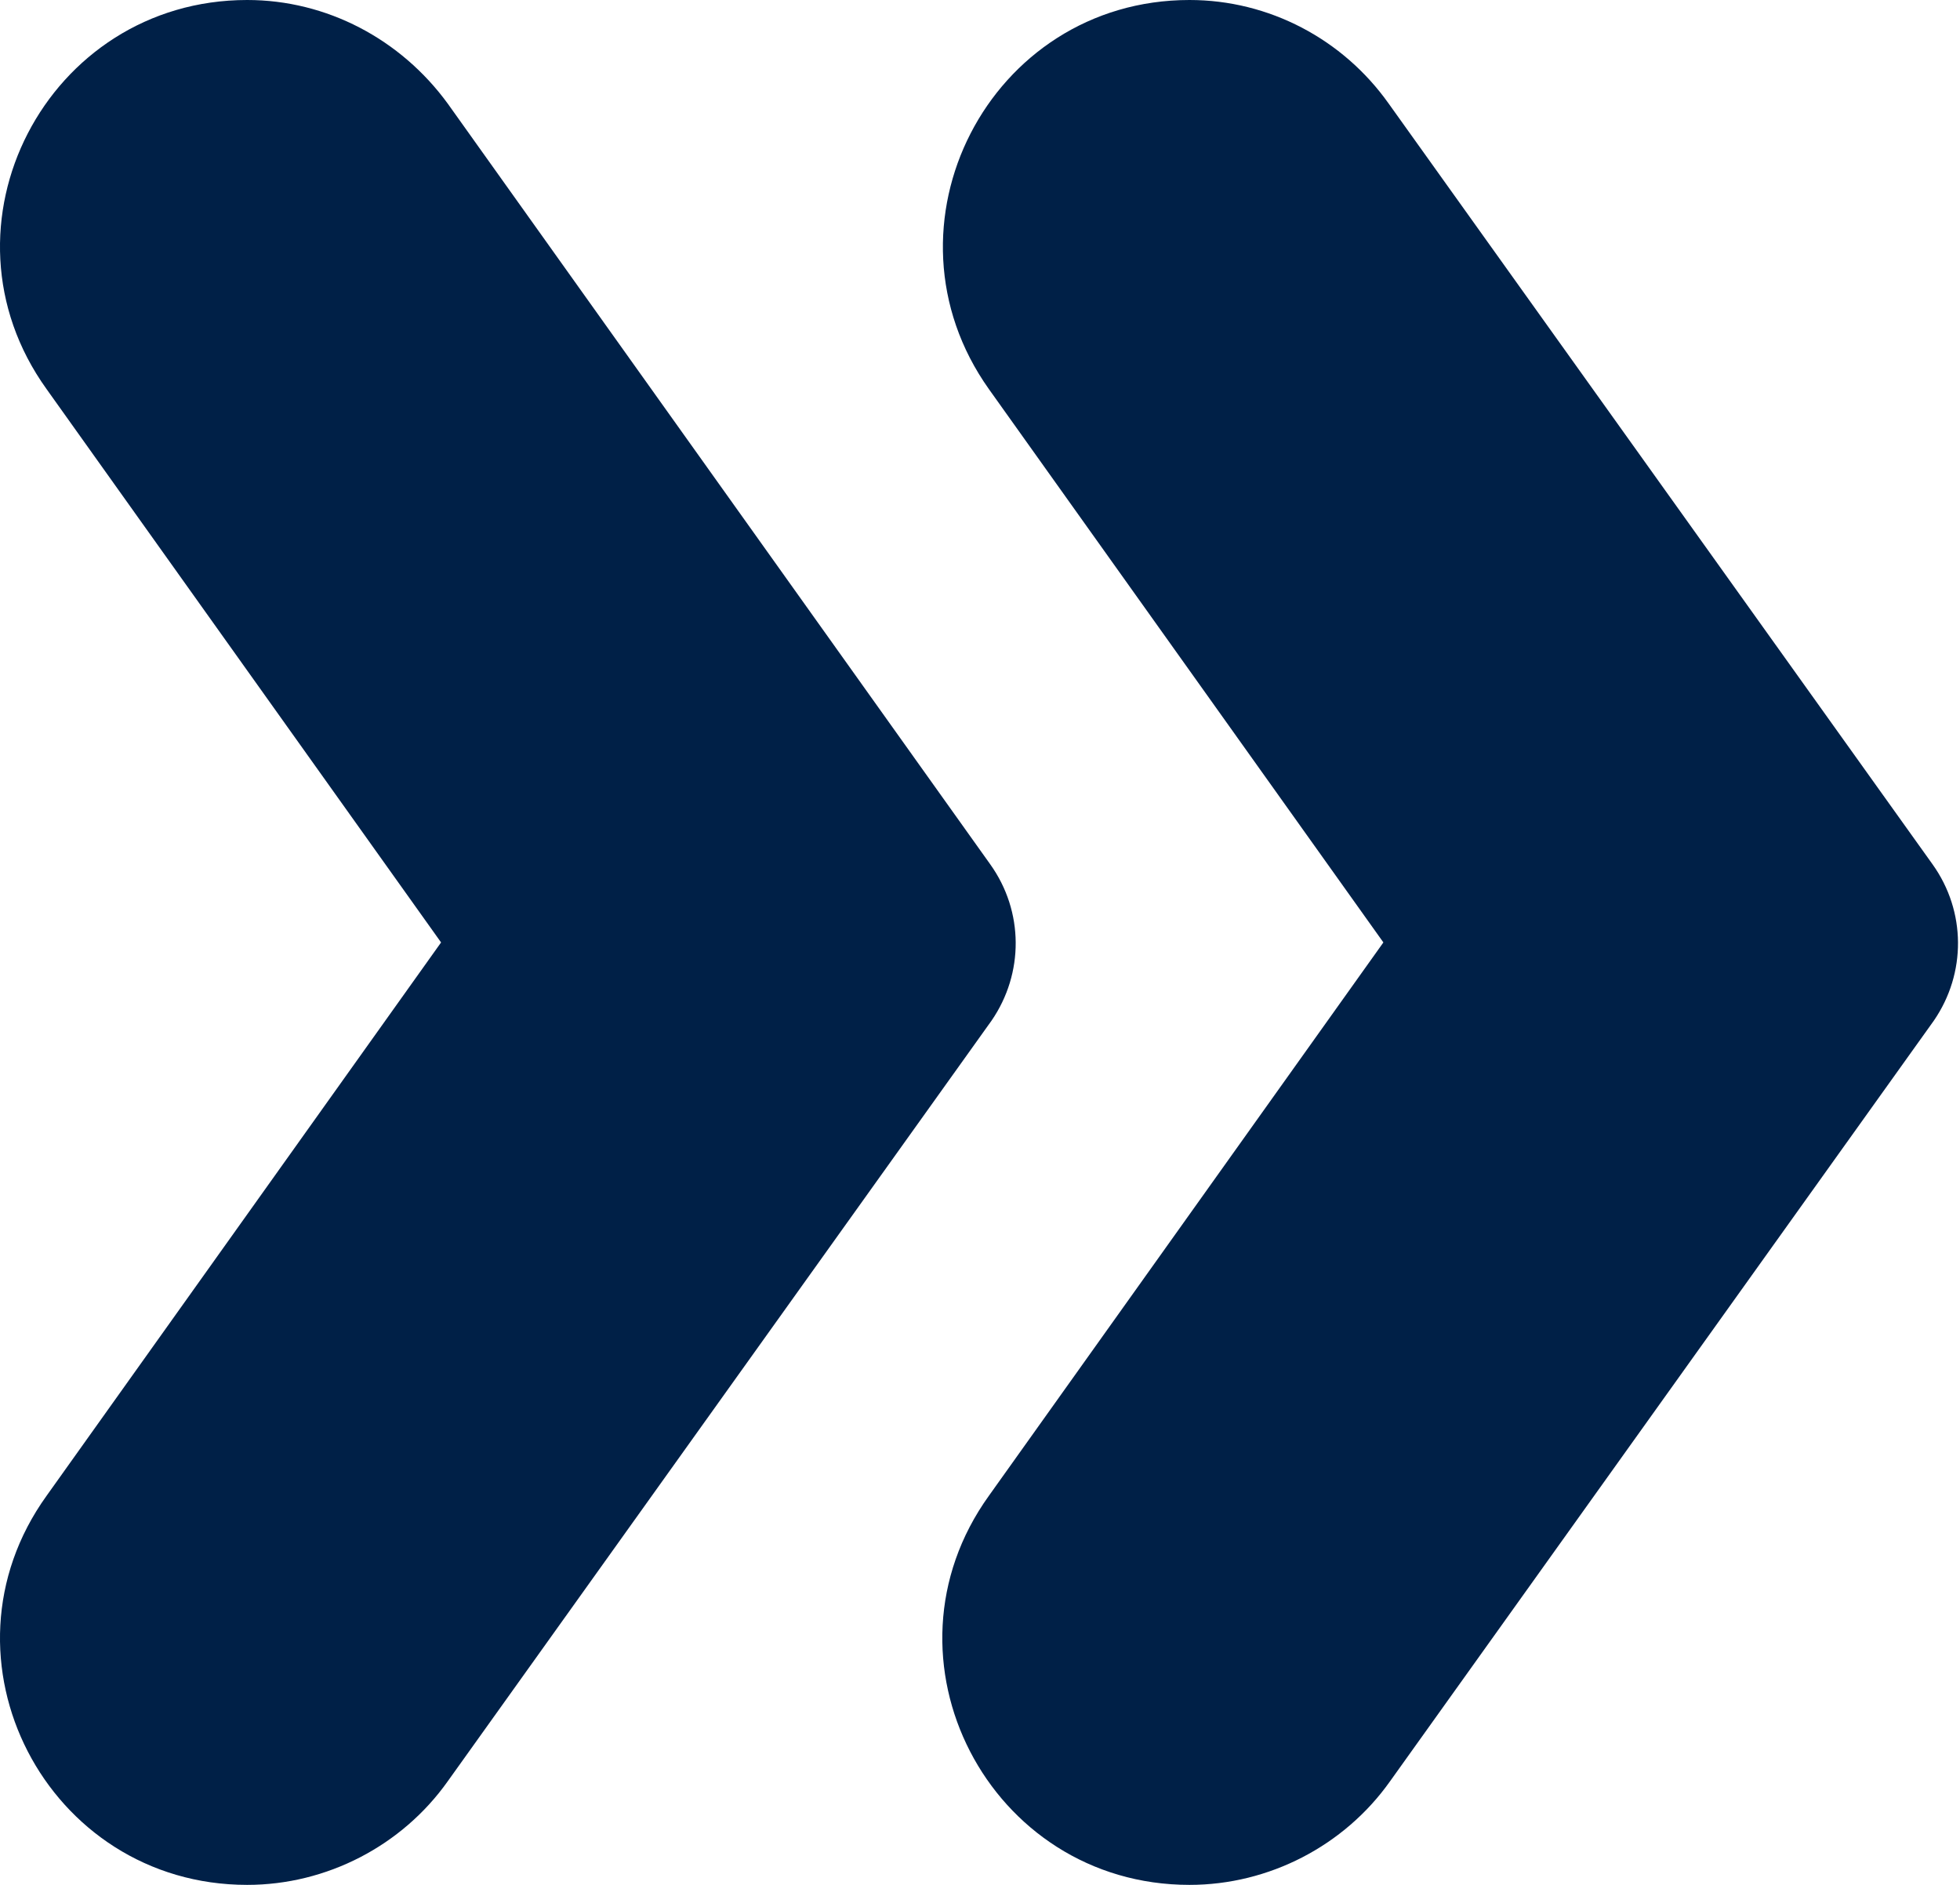
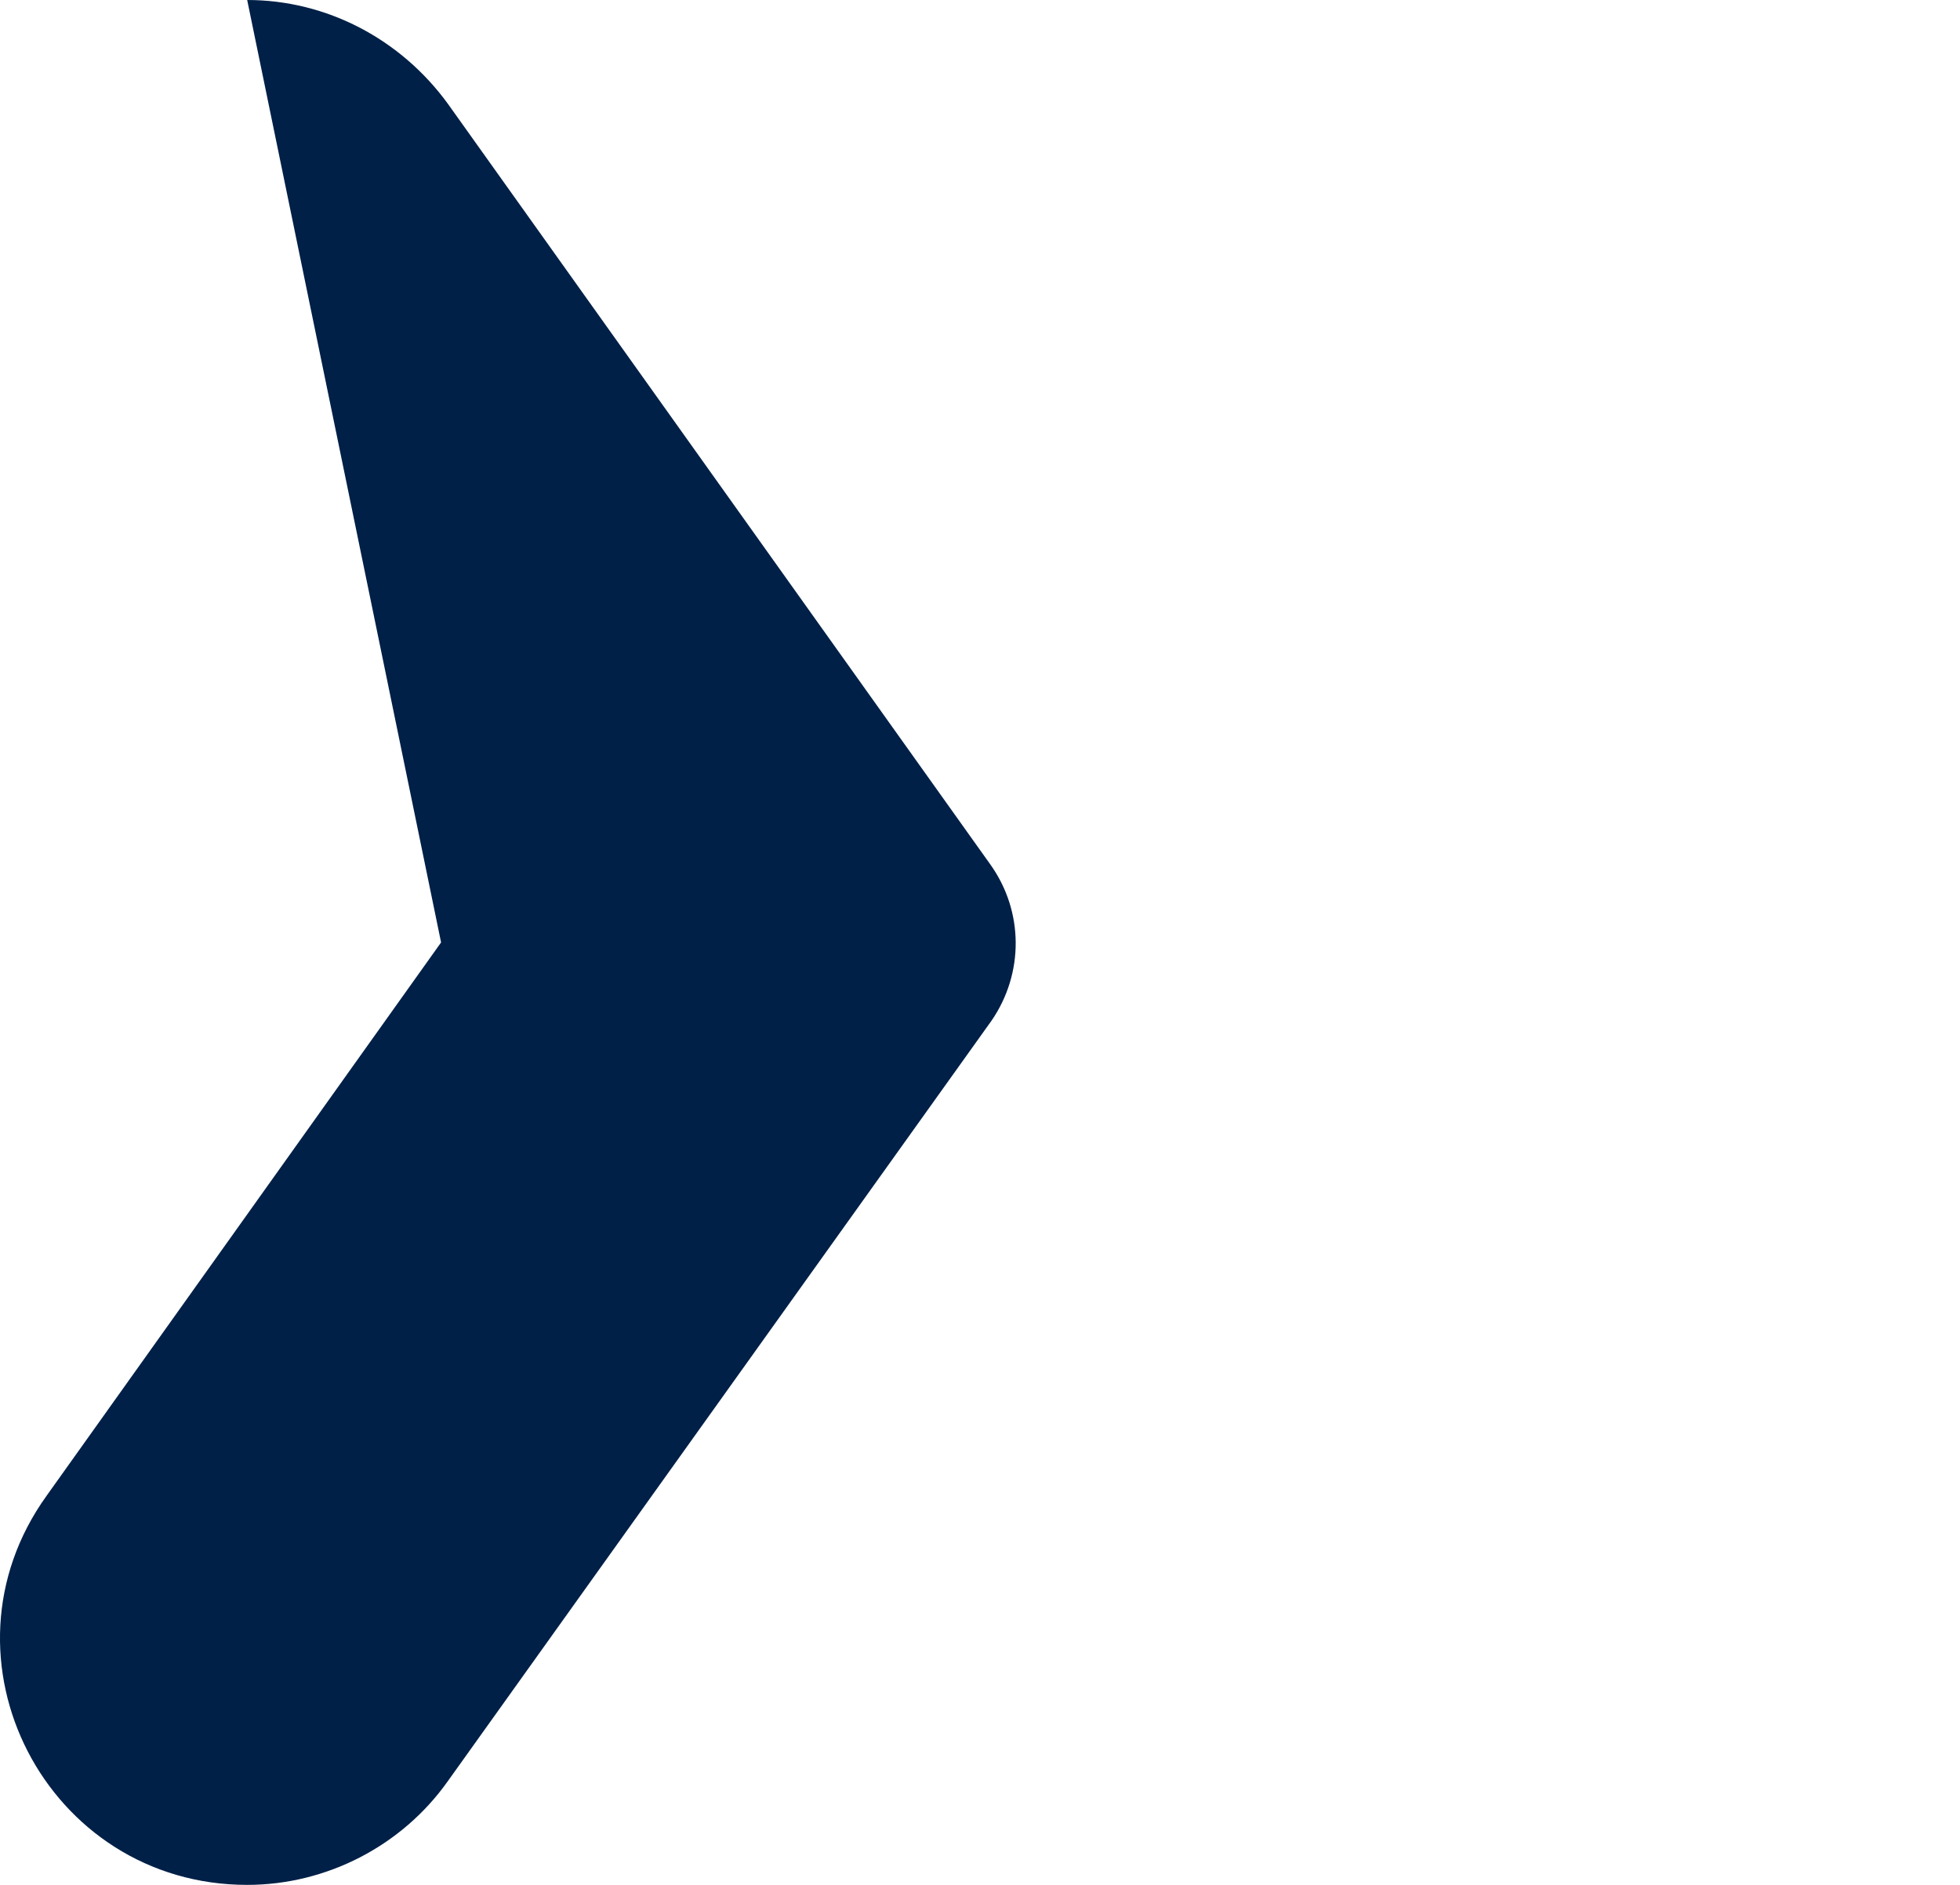
<svg xmlns="http://www.w3.org/2000/svg" width="26" height="25" viewBox="0 0 26 25" fill="none">
-   <path d="M25.636 11.464L18.422 1.375C17.815 0.518 16.833 0 15.779 0C13.118 0 11.583 3 13.118 5.161L18.351 12.5L13.118 19.839C11.565 22 13.118 25 15.779 25C16.833 25 17.833 24.482 18.44 23.625L25.654 13.536C26.083 12.911 26.083 12.089 25.636 11.464Z" fill="#002047" />
-   <path d="M13.136 11.464L5.94 1.375C5.315 0.518 4.333 0 3.279 0C0.618 0 -0.935 3 0.618 5.161L5.851 12.5L0.618 19.839C-0.935 22 0.618 25 3.279 25C4.333 25 5.333 24.482 5.94 23.625L13.154 13.536C13.583 12.911 13.583 12.089 13.136 11.464Z" fill="#002047" />
+   <path d="M13.136 11.464L5.94 1.375C5.315 0.518 4.333 0 3.279 0L5.851 12.5L0.618 19.839C-0.935 22 0.618 25 3.279 25C4.333 25 5.333 24.482 5.94 23.625L13.154 13.536C13.583 12.911 13.583 12.089 13.136 11.464Z" fill="#002047" />
</svg>